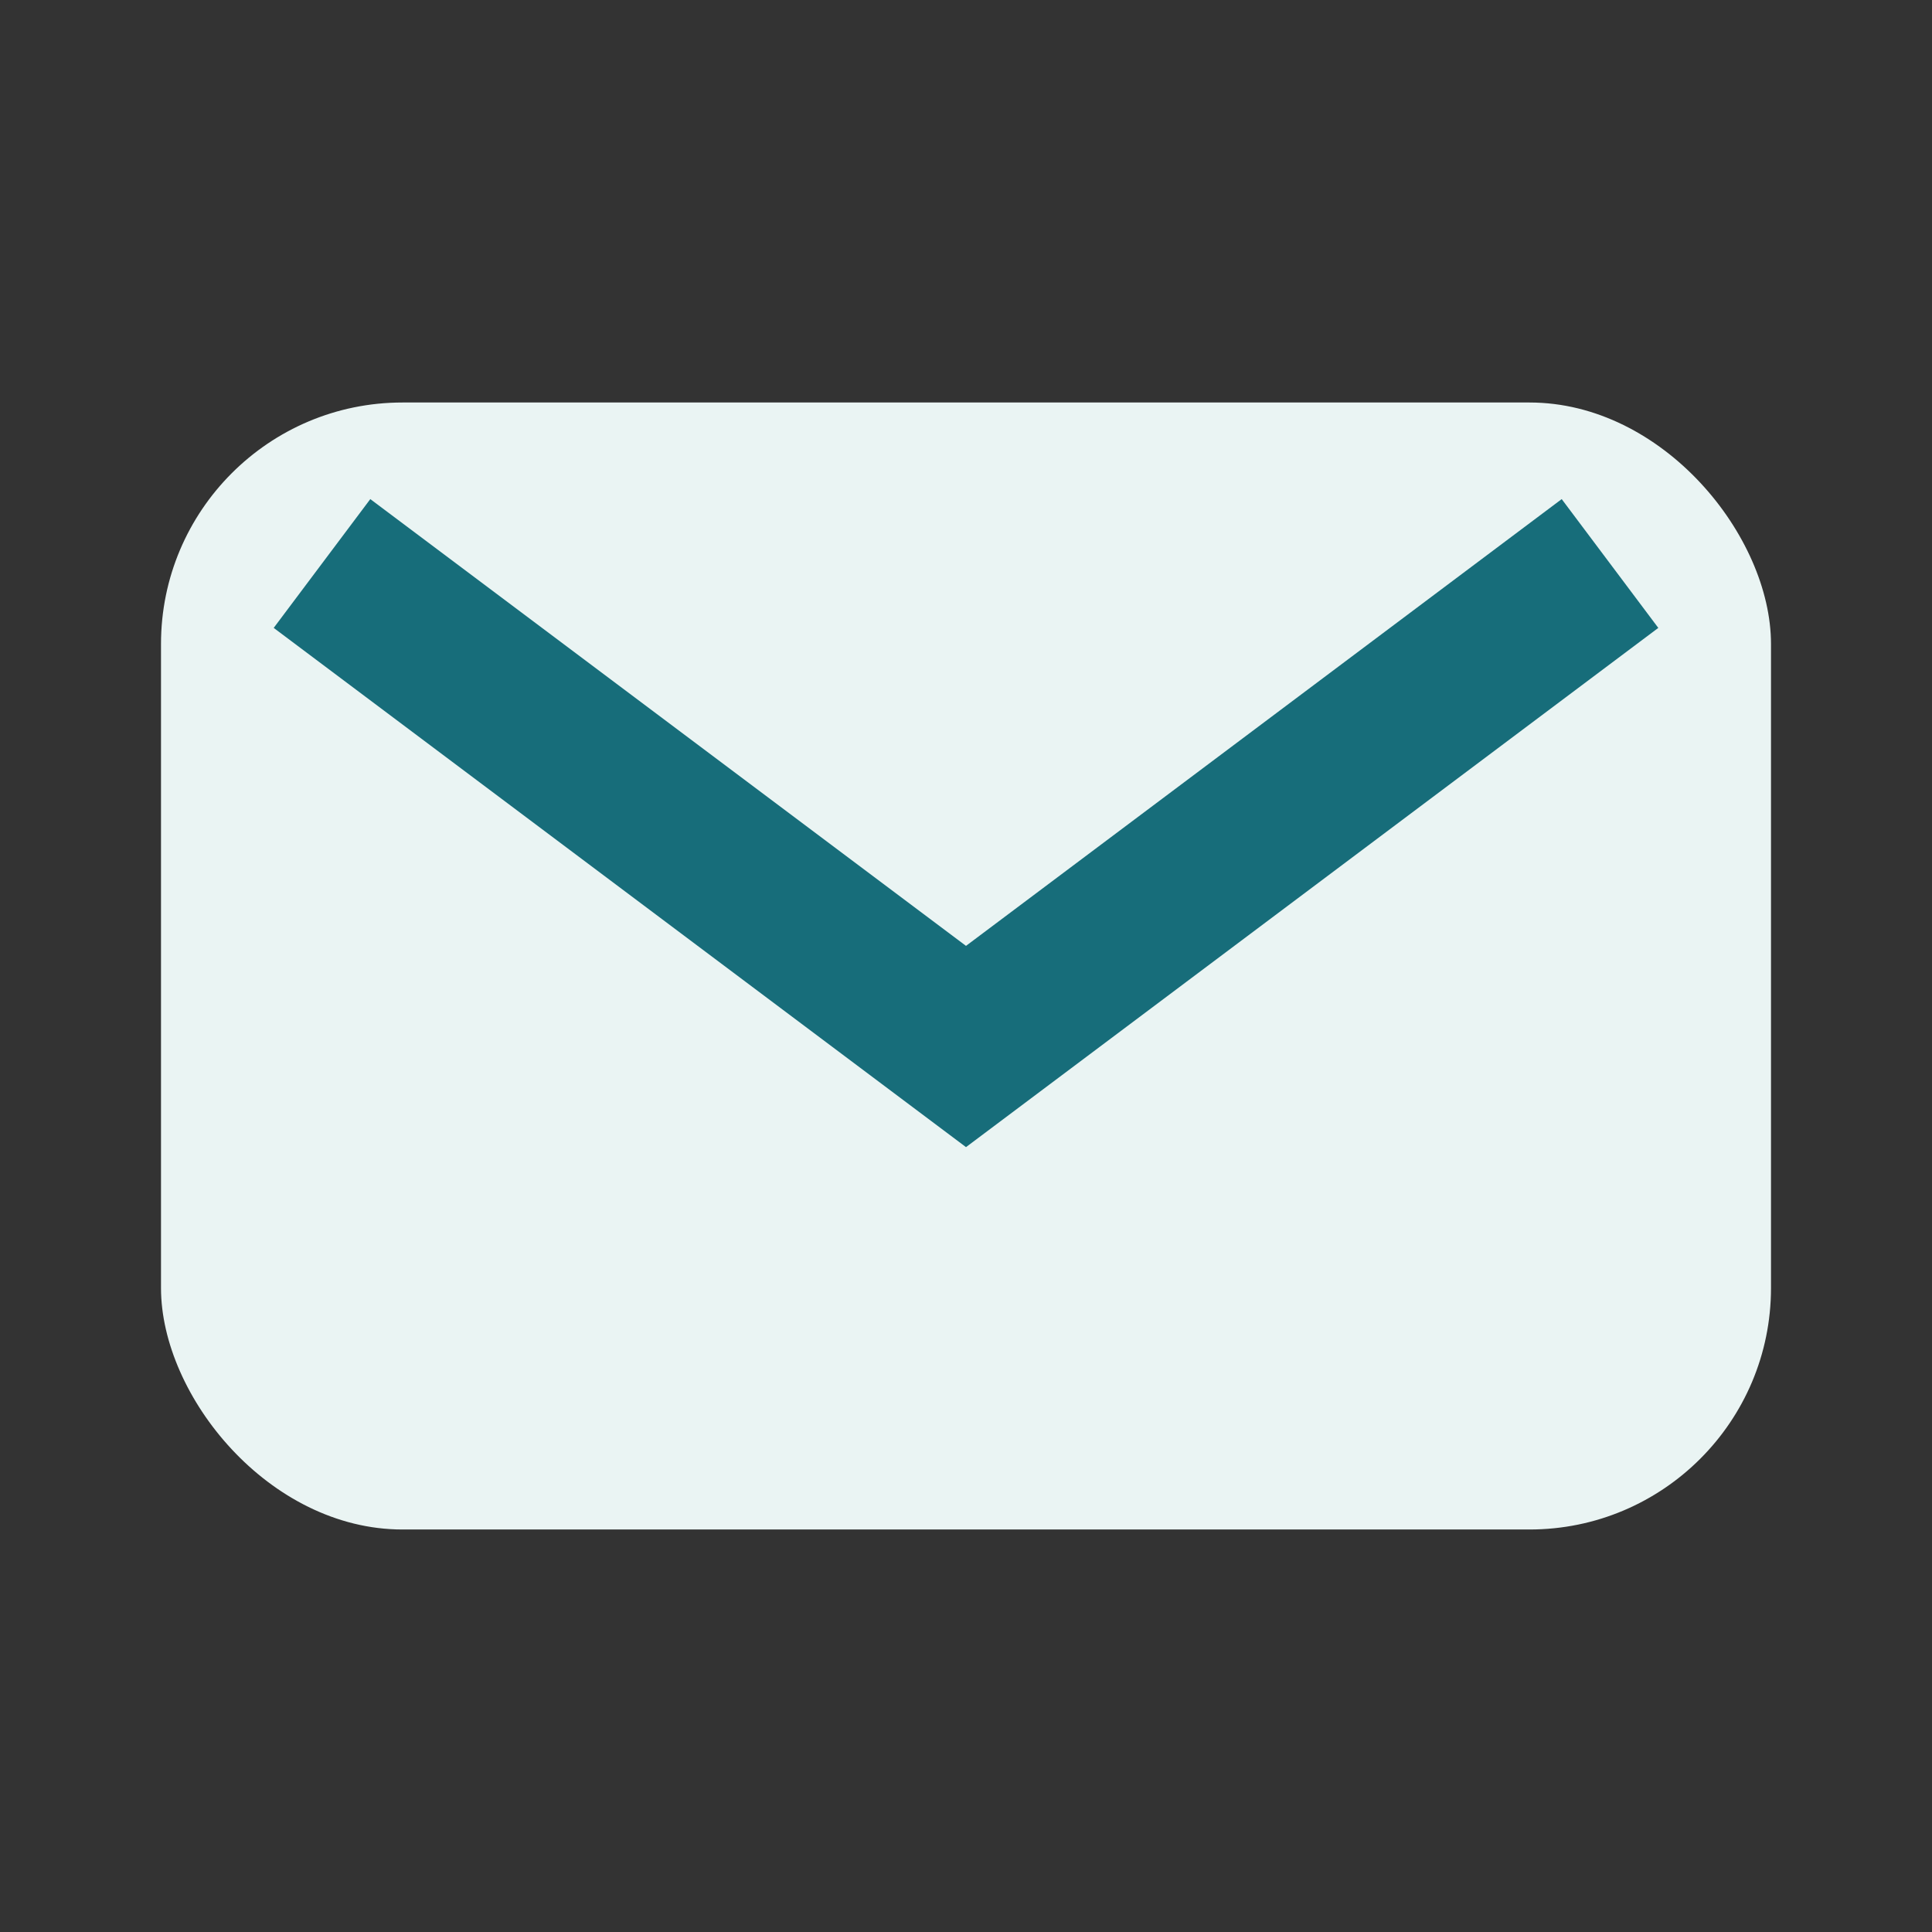
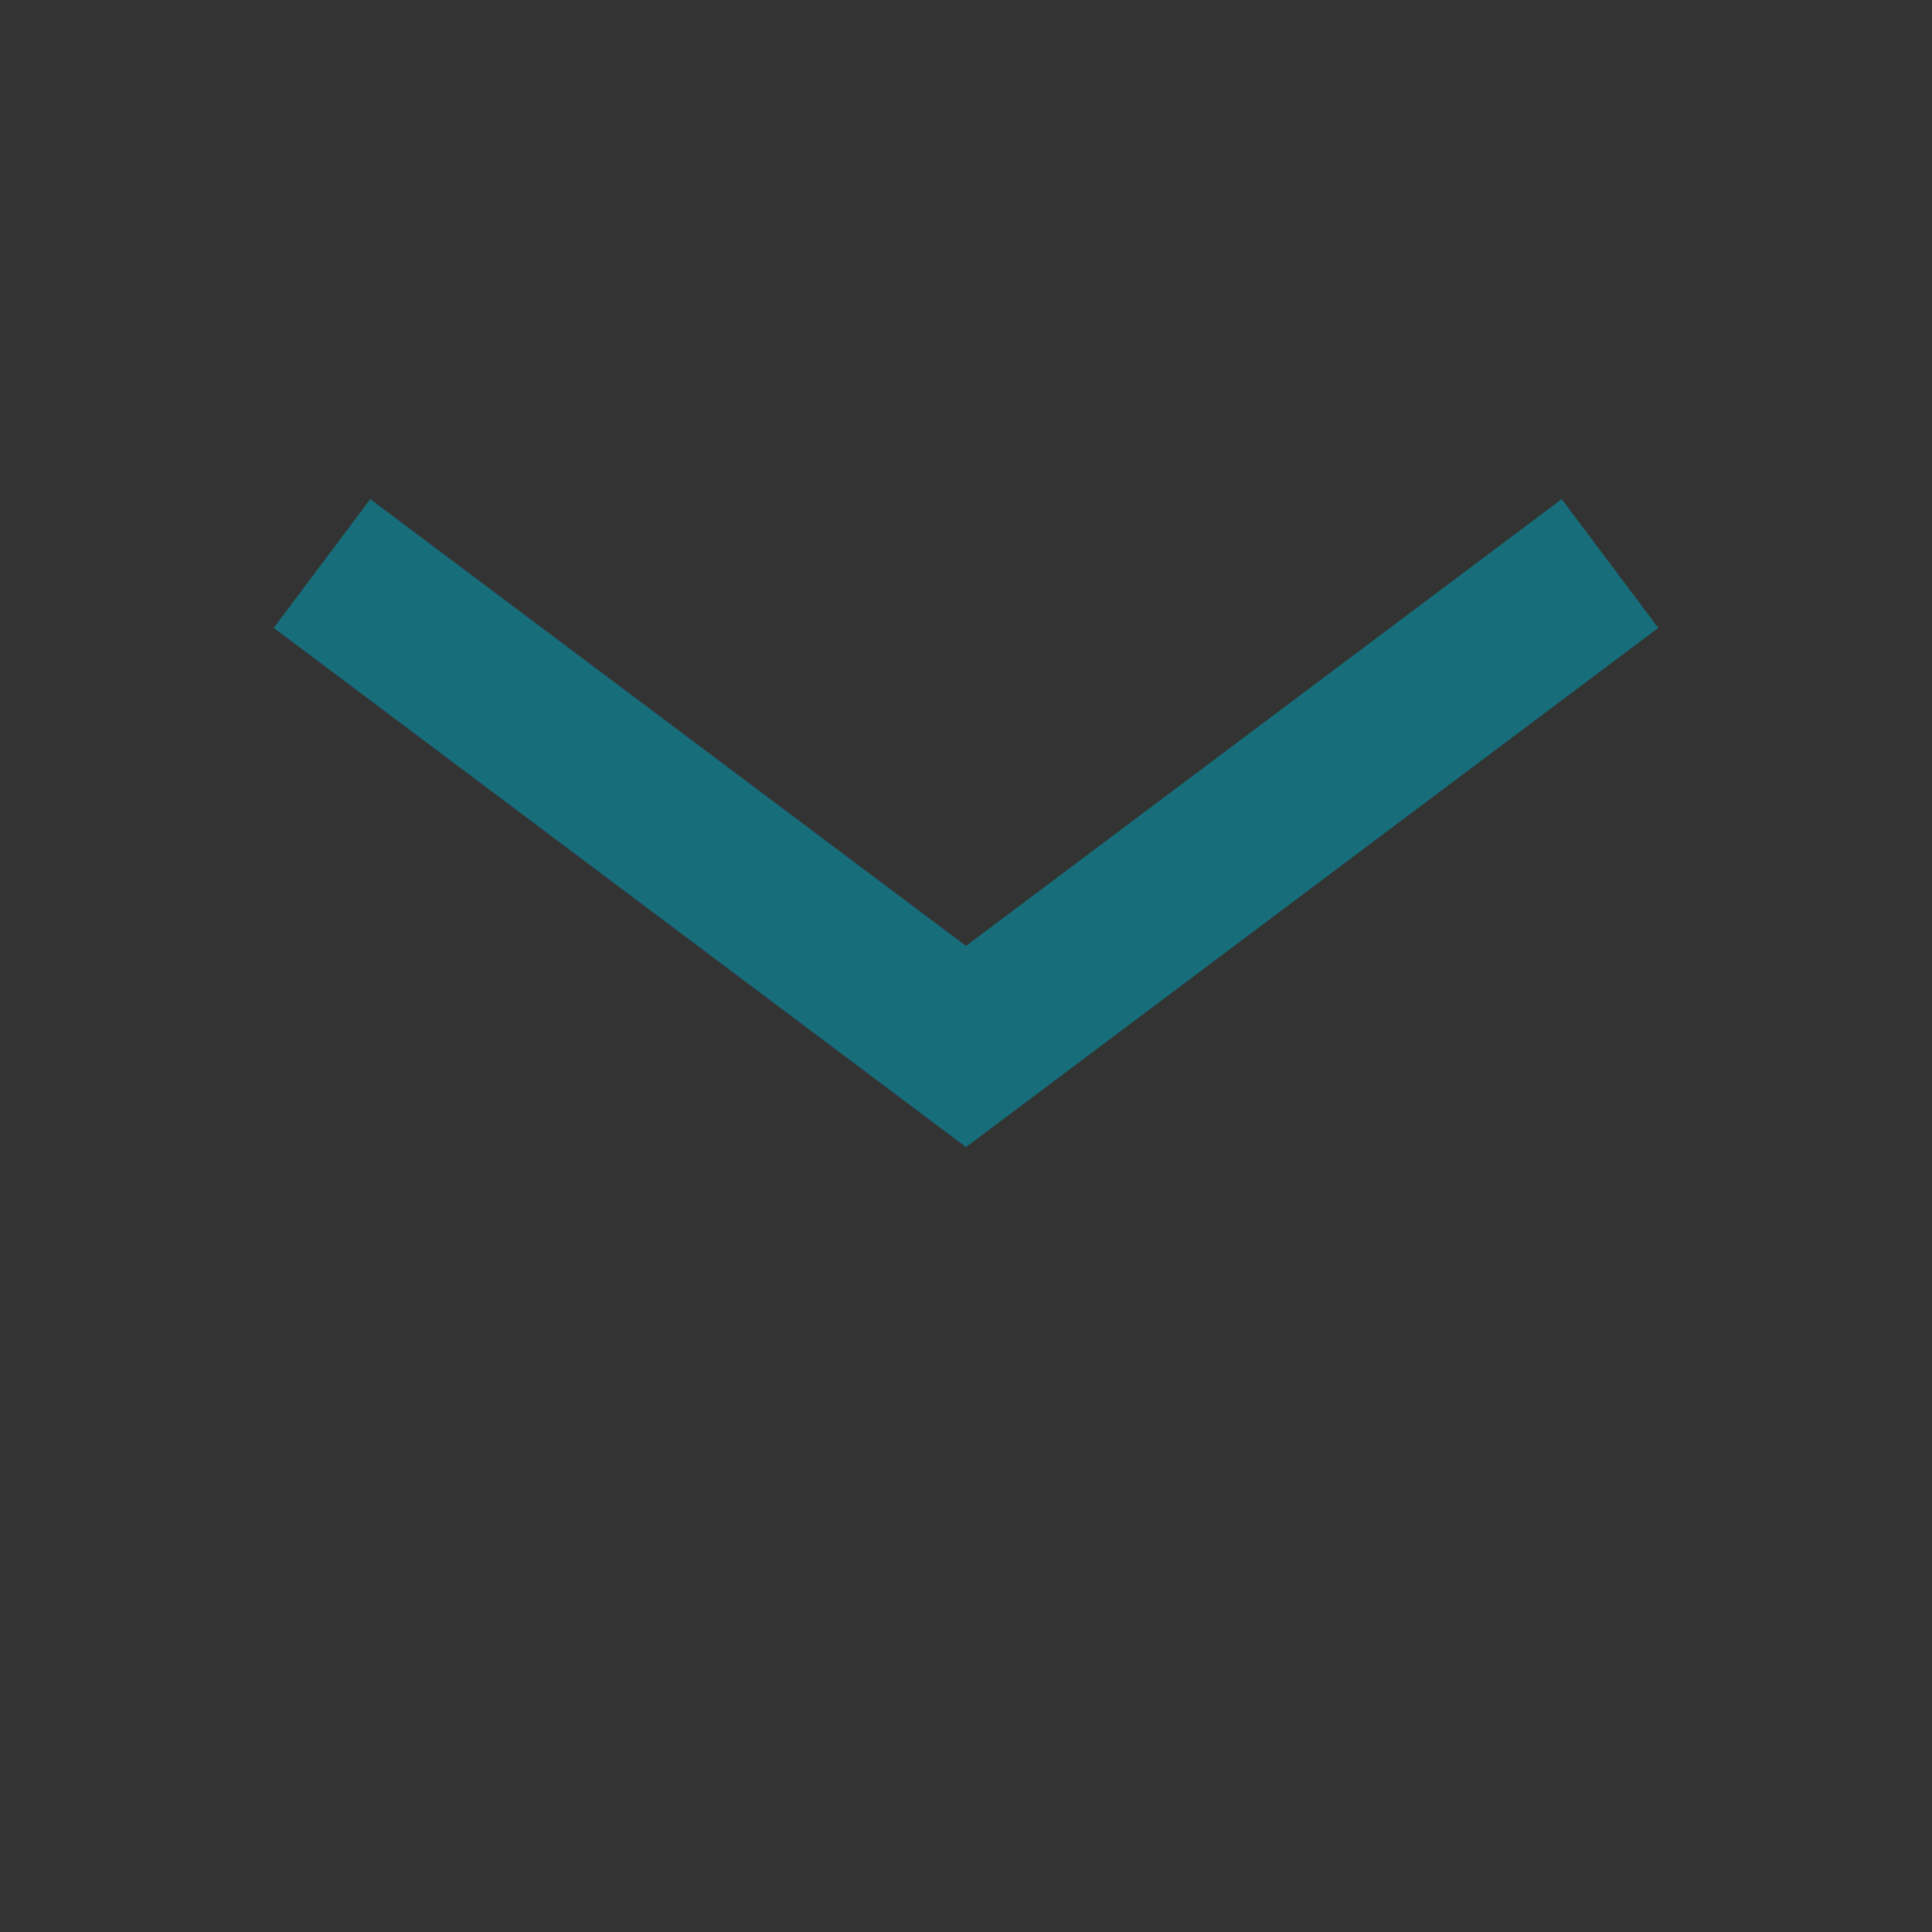
<svg xmlns="http://www.w3.org/2000/svg" viewBox="0 0 24 24" width="24" height="24">
  <rect x="0" y="0" width="24" height="24" fill="#333333" stroke="none" />
-   <rect x="2" y="5" width="20" height="14" rx="3" fill="#EAF4F3" />
  <path d="M4 7l8 6 8-6" stroke="#176D7A" stroke-width="2" fill="none" />
</svg>